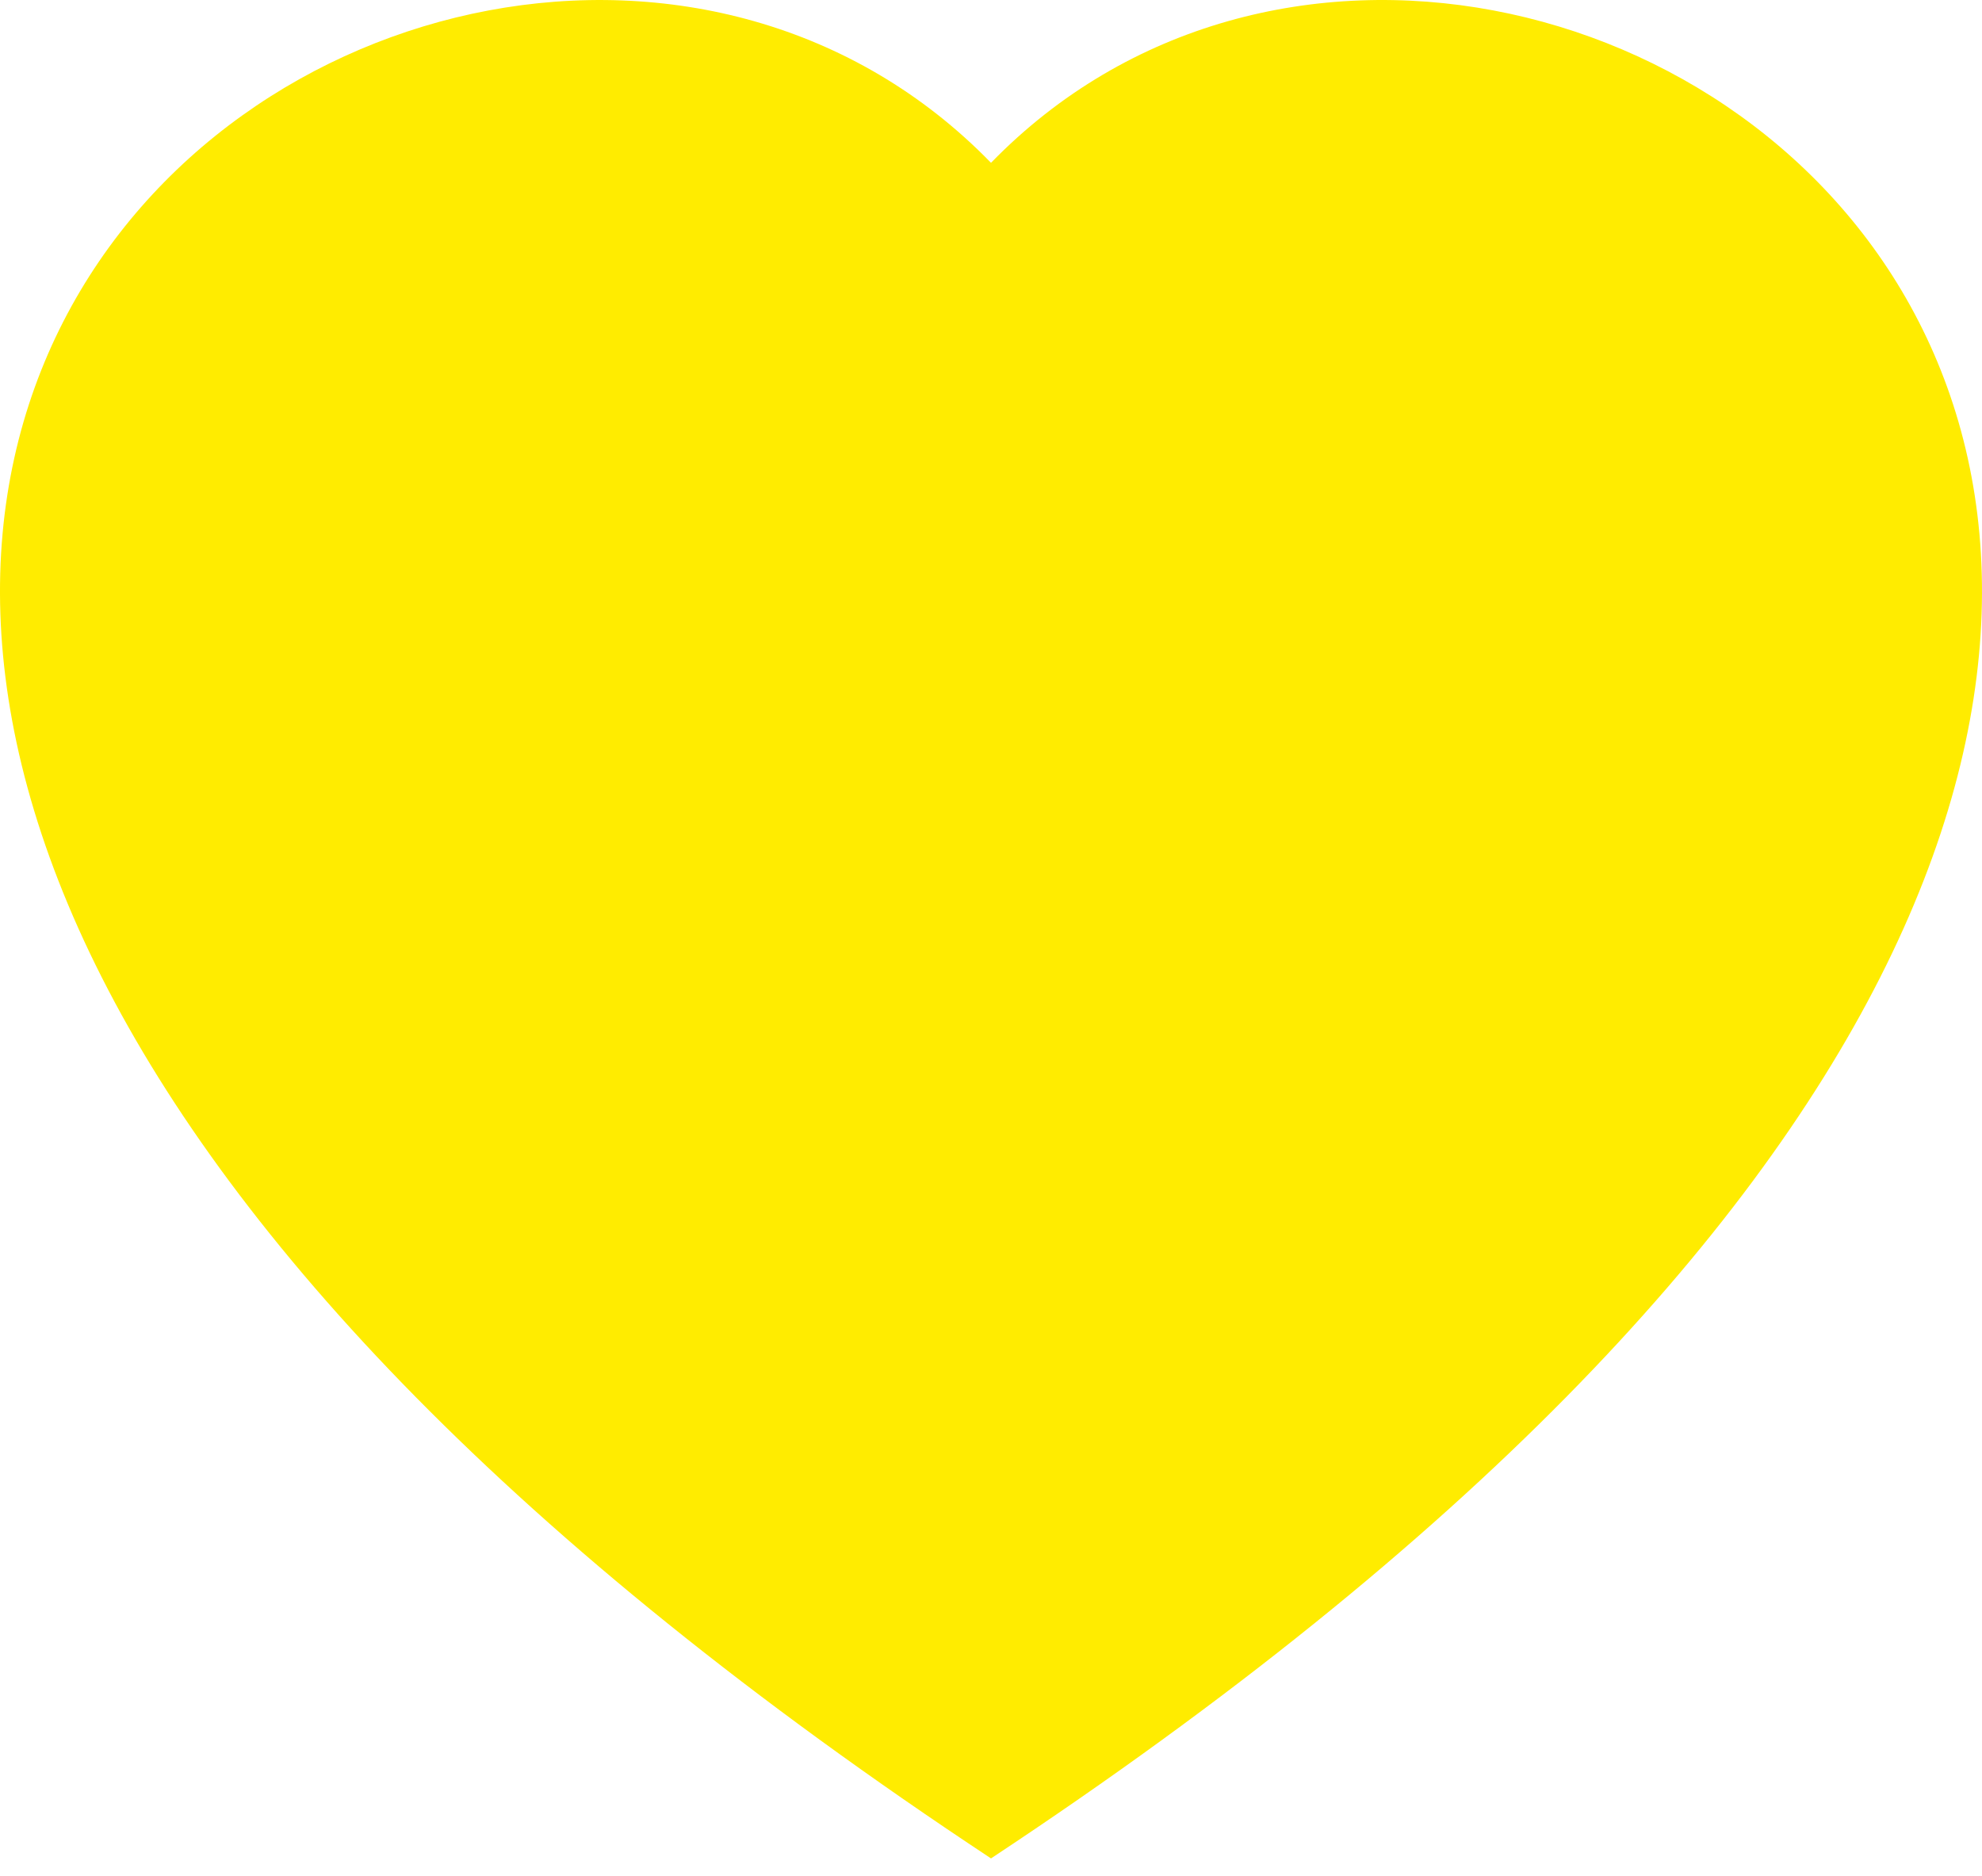
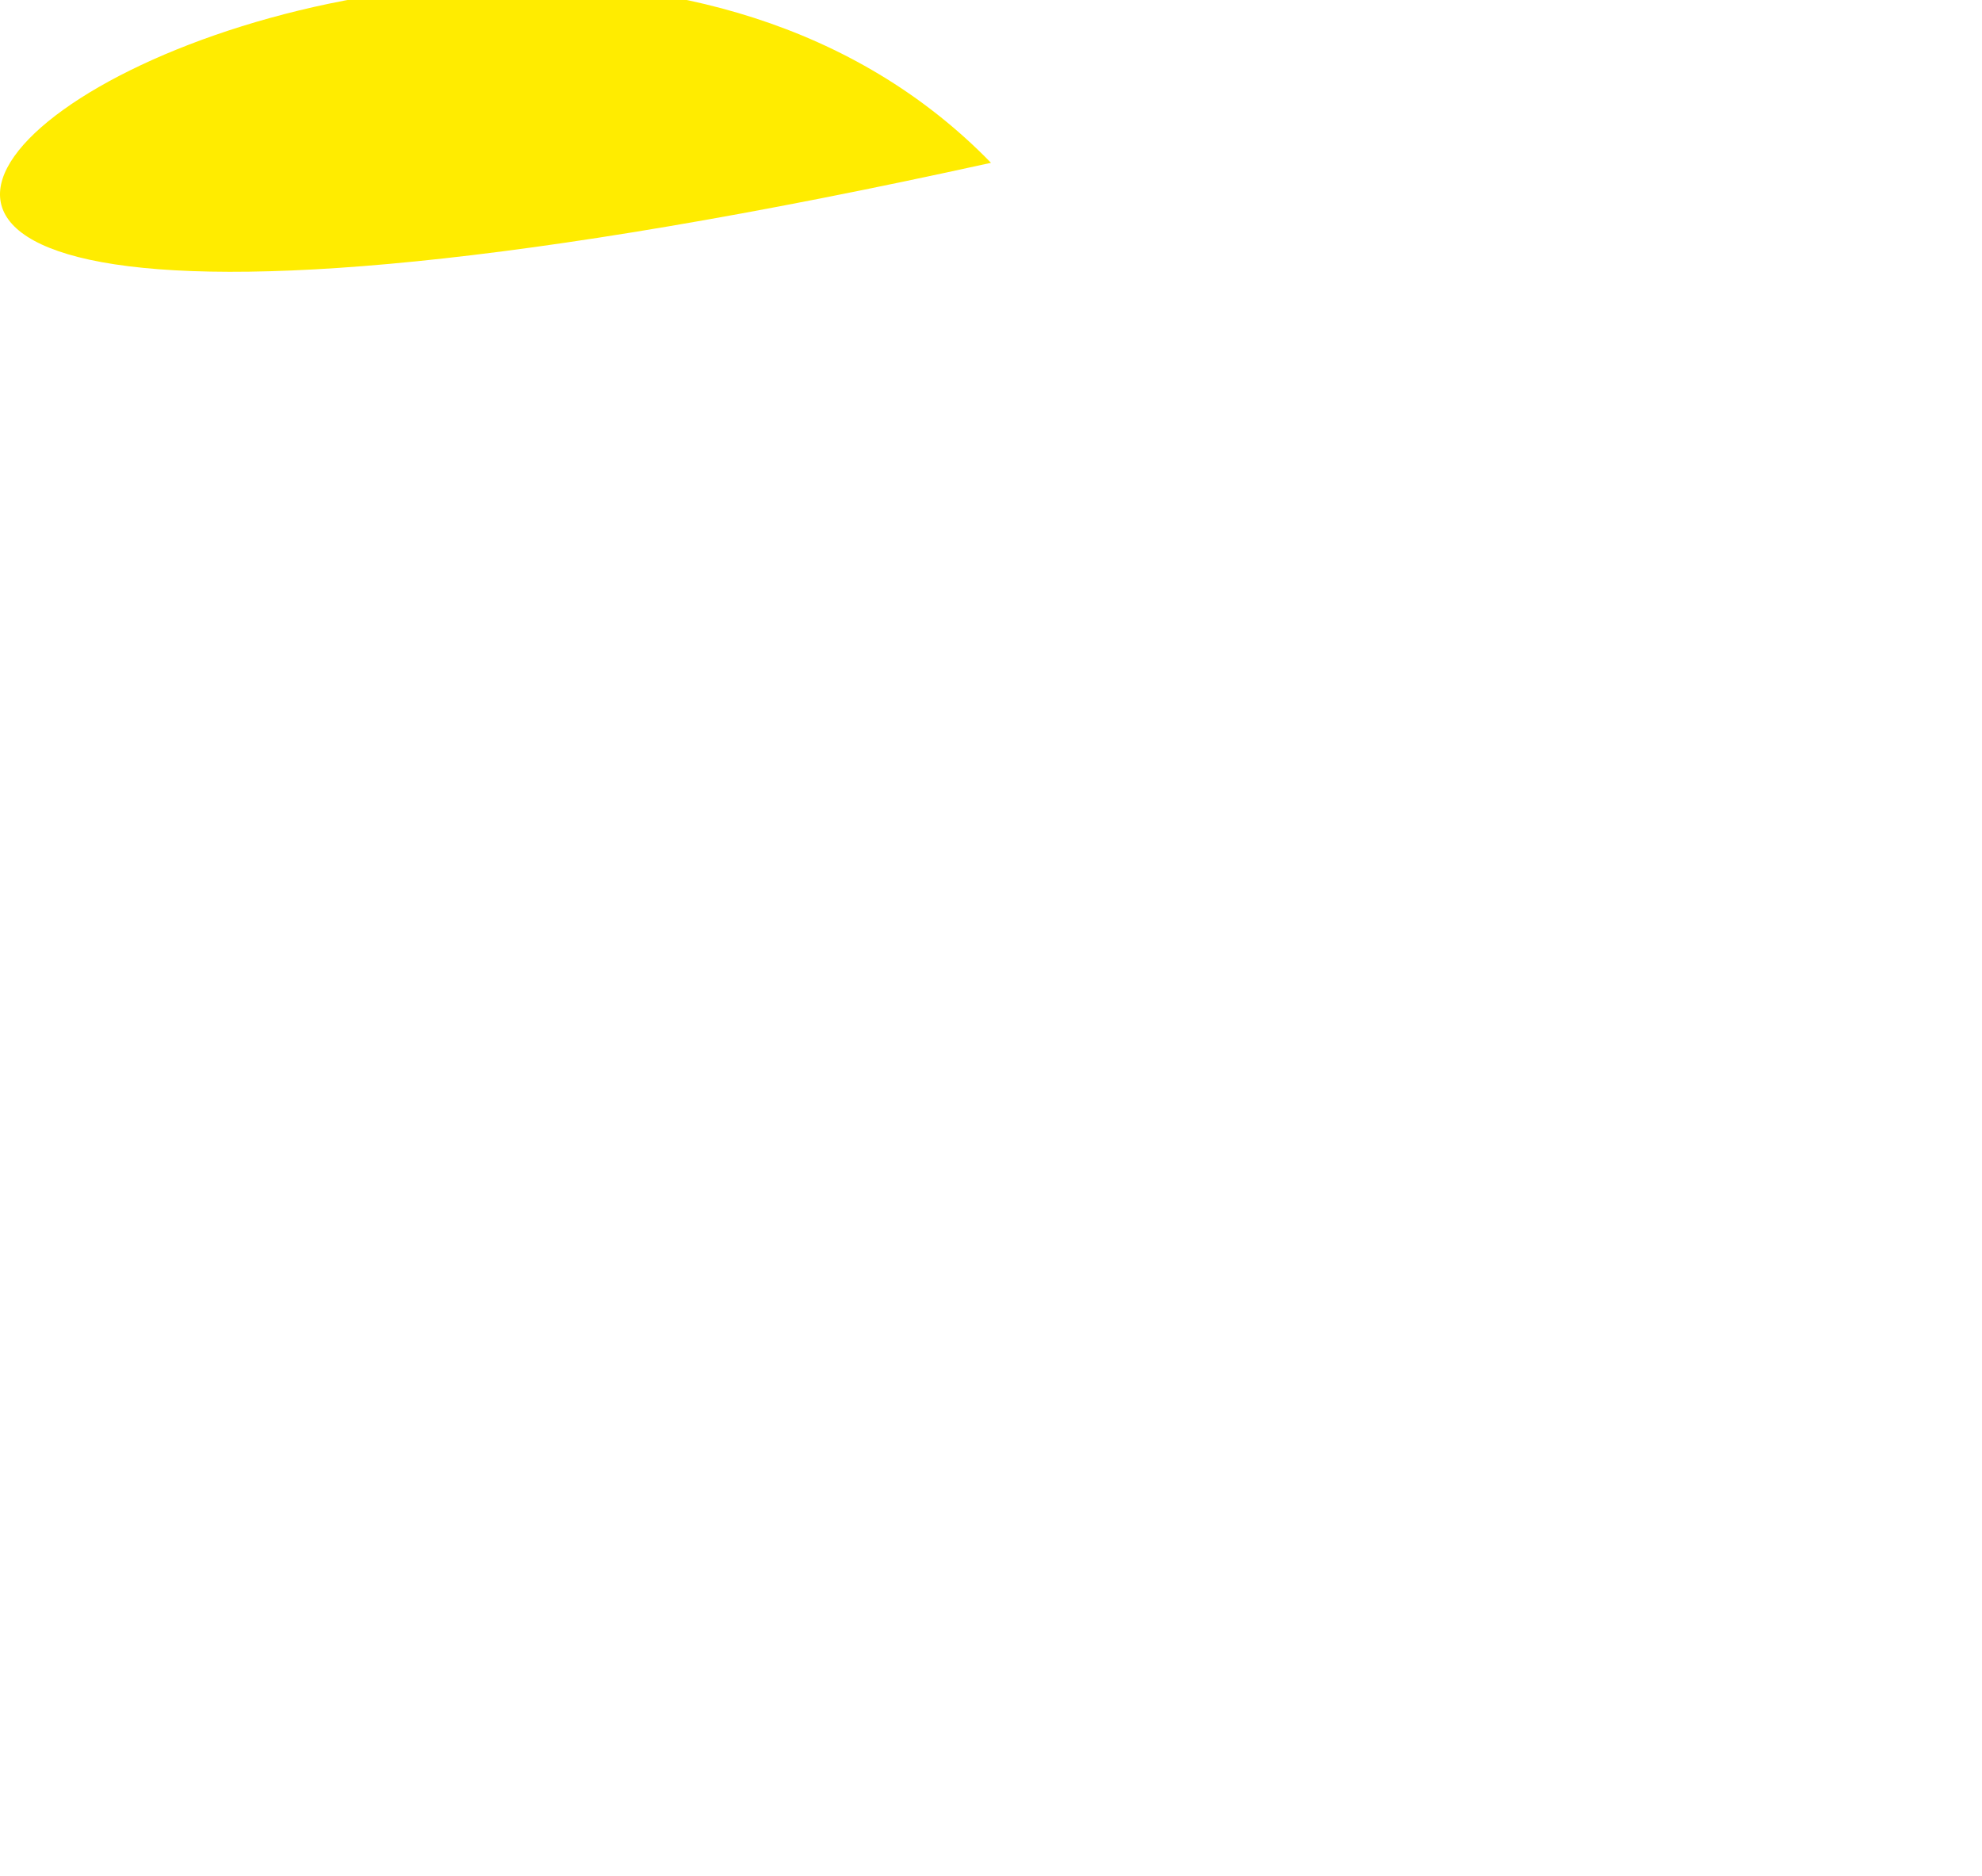
<svg xmlns="http://www.w3.org/2000/svg" width="112" height="106" viewBox="0 0 112 106" fill="none">
-   <path fill-rule="evenodd" clip-rule="evenodd" d="M56 9.199C87.067 -22.736 164.741 33.146 56 105.003C-52.741 33.153 24.933 -22.736 56 9.199Z" fill="#FFEC00" />
+   <path fill-rule="evenodd" clip-rule="evenodd" d="M56 9.199C-52.741 33.153 24.933 -22.736 56 9.199Z" fill="#FFEC00" />
</svg>